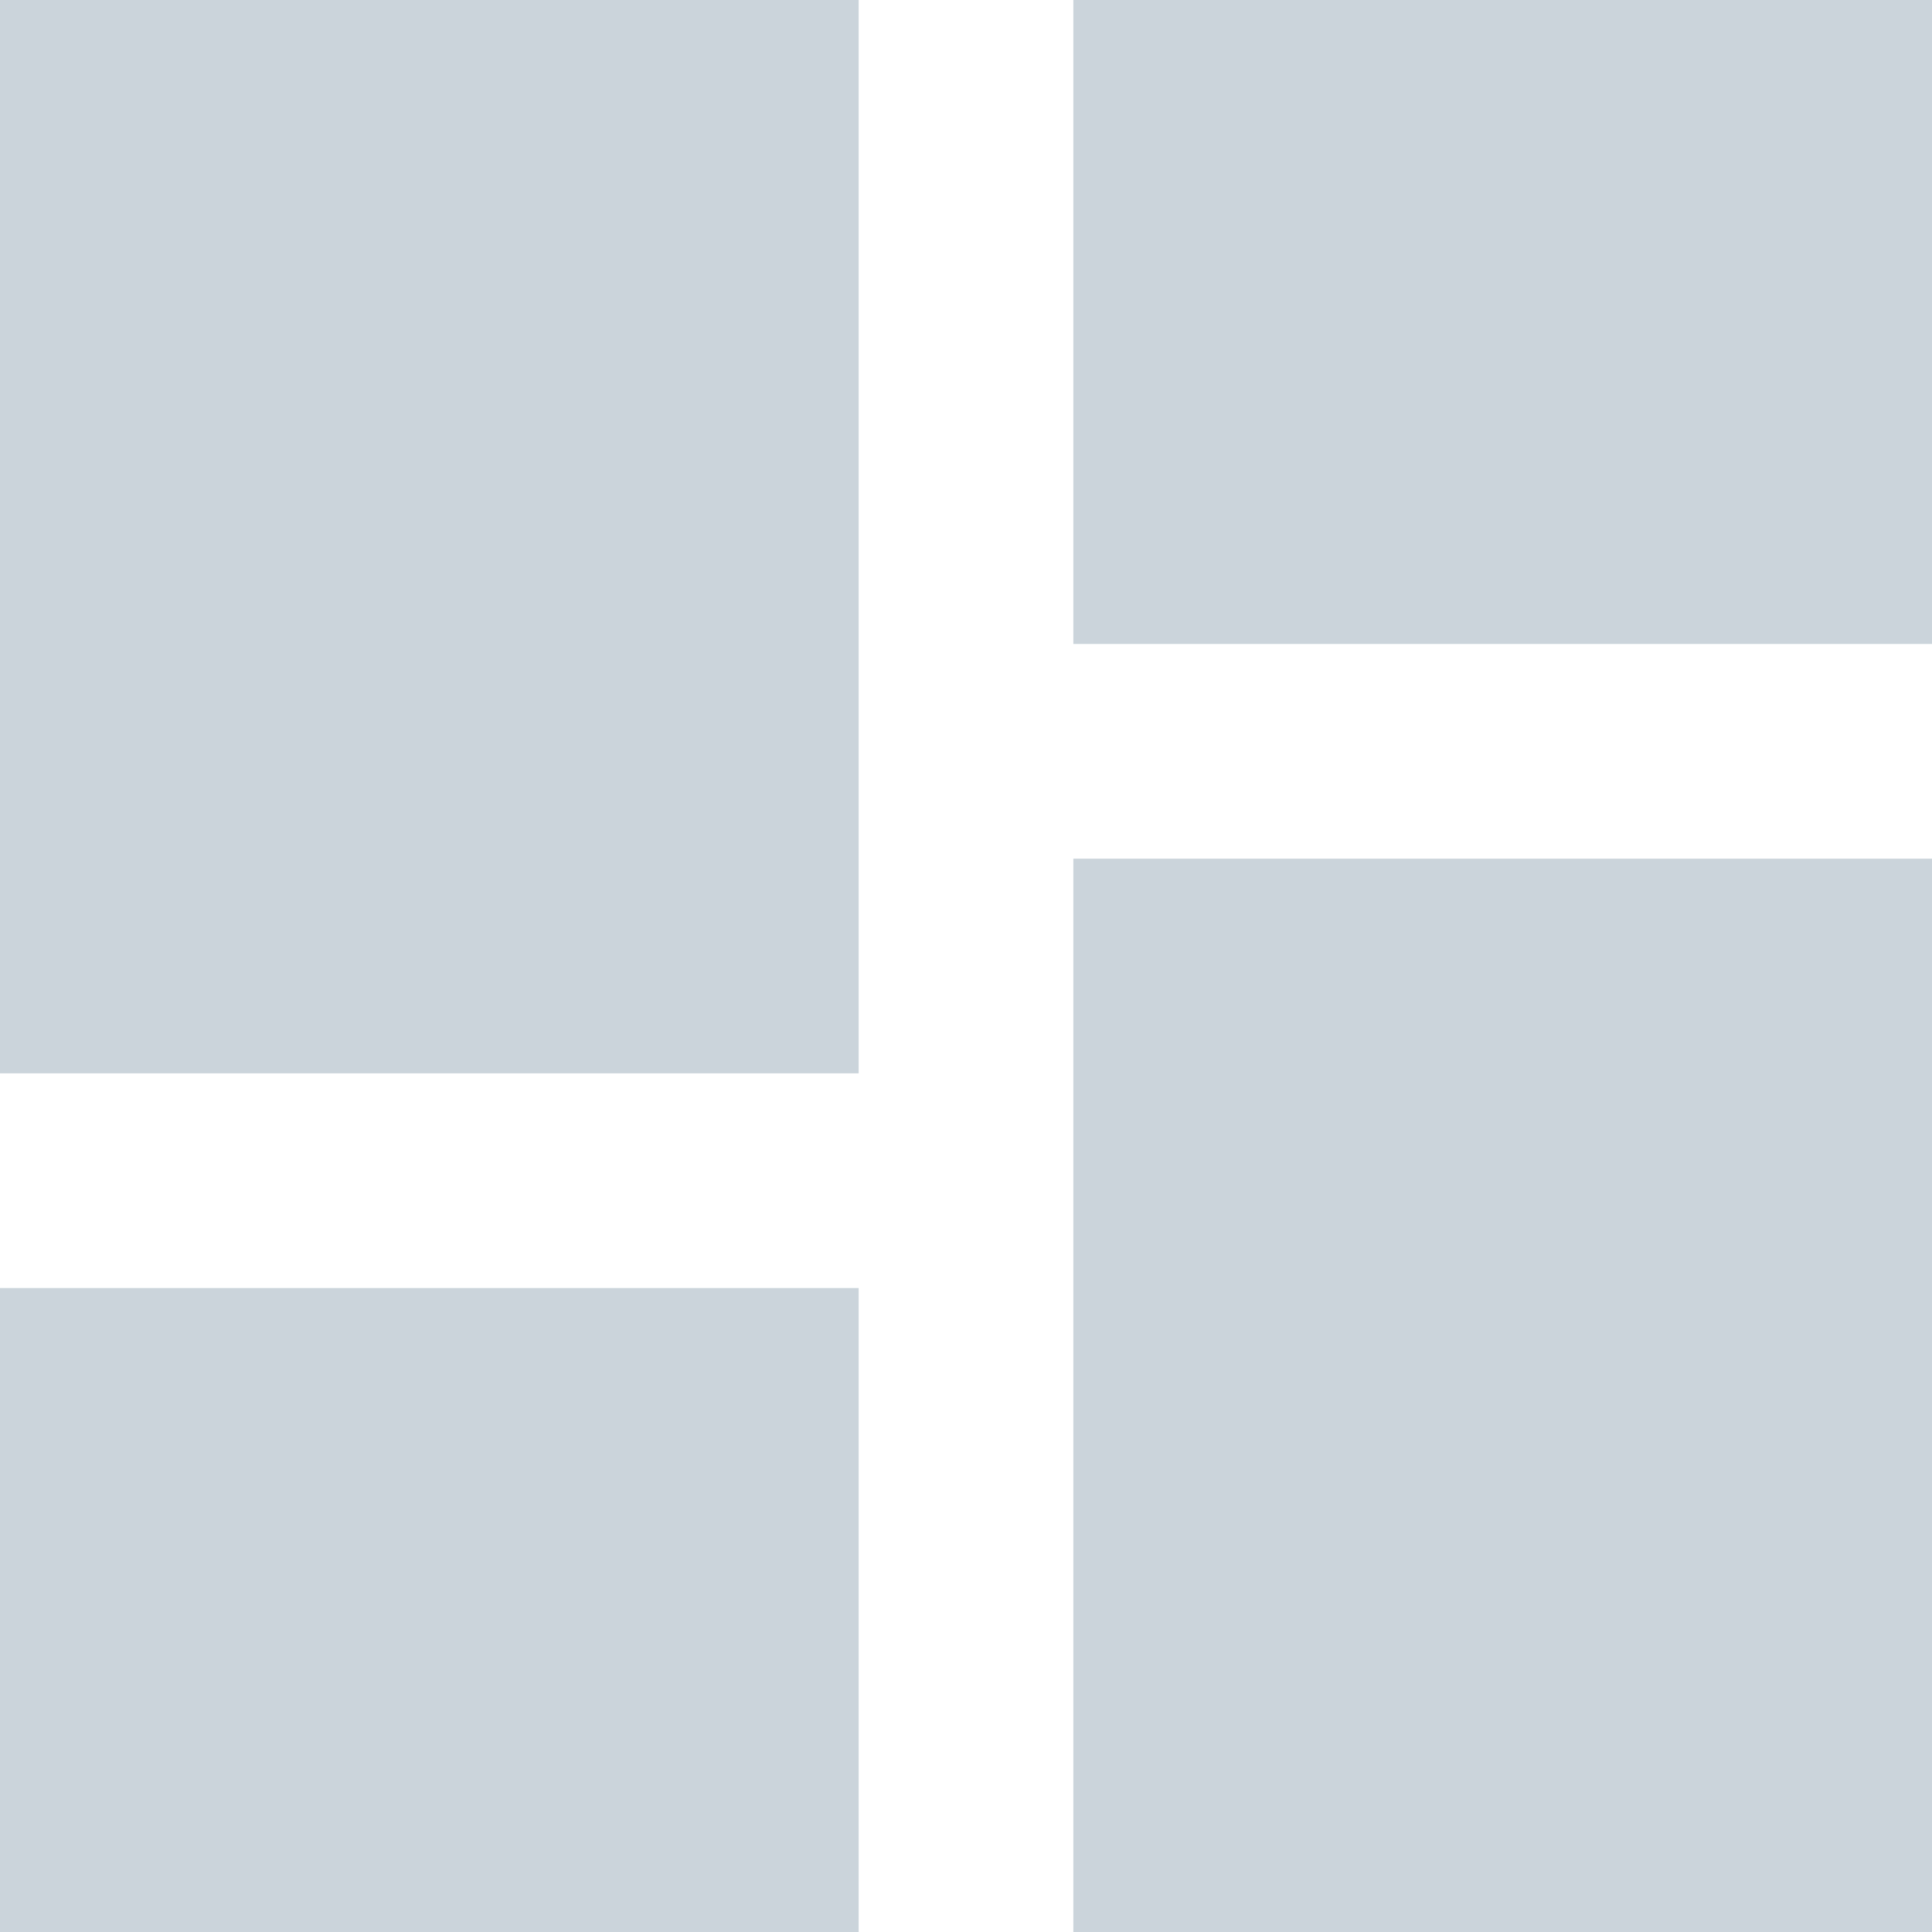
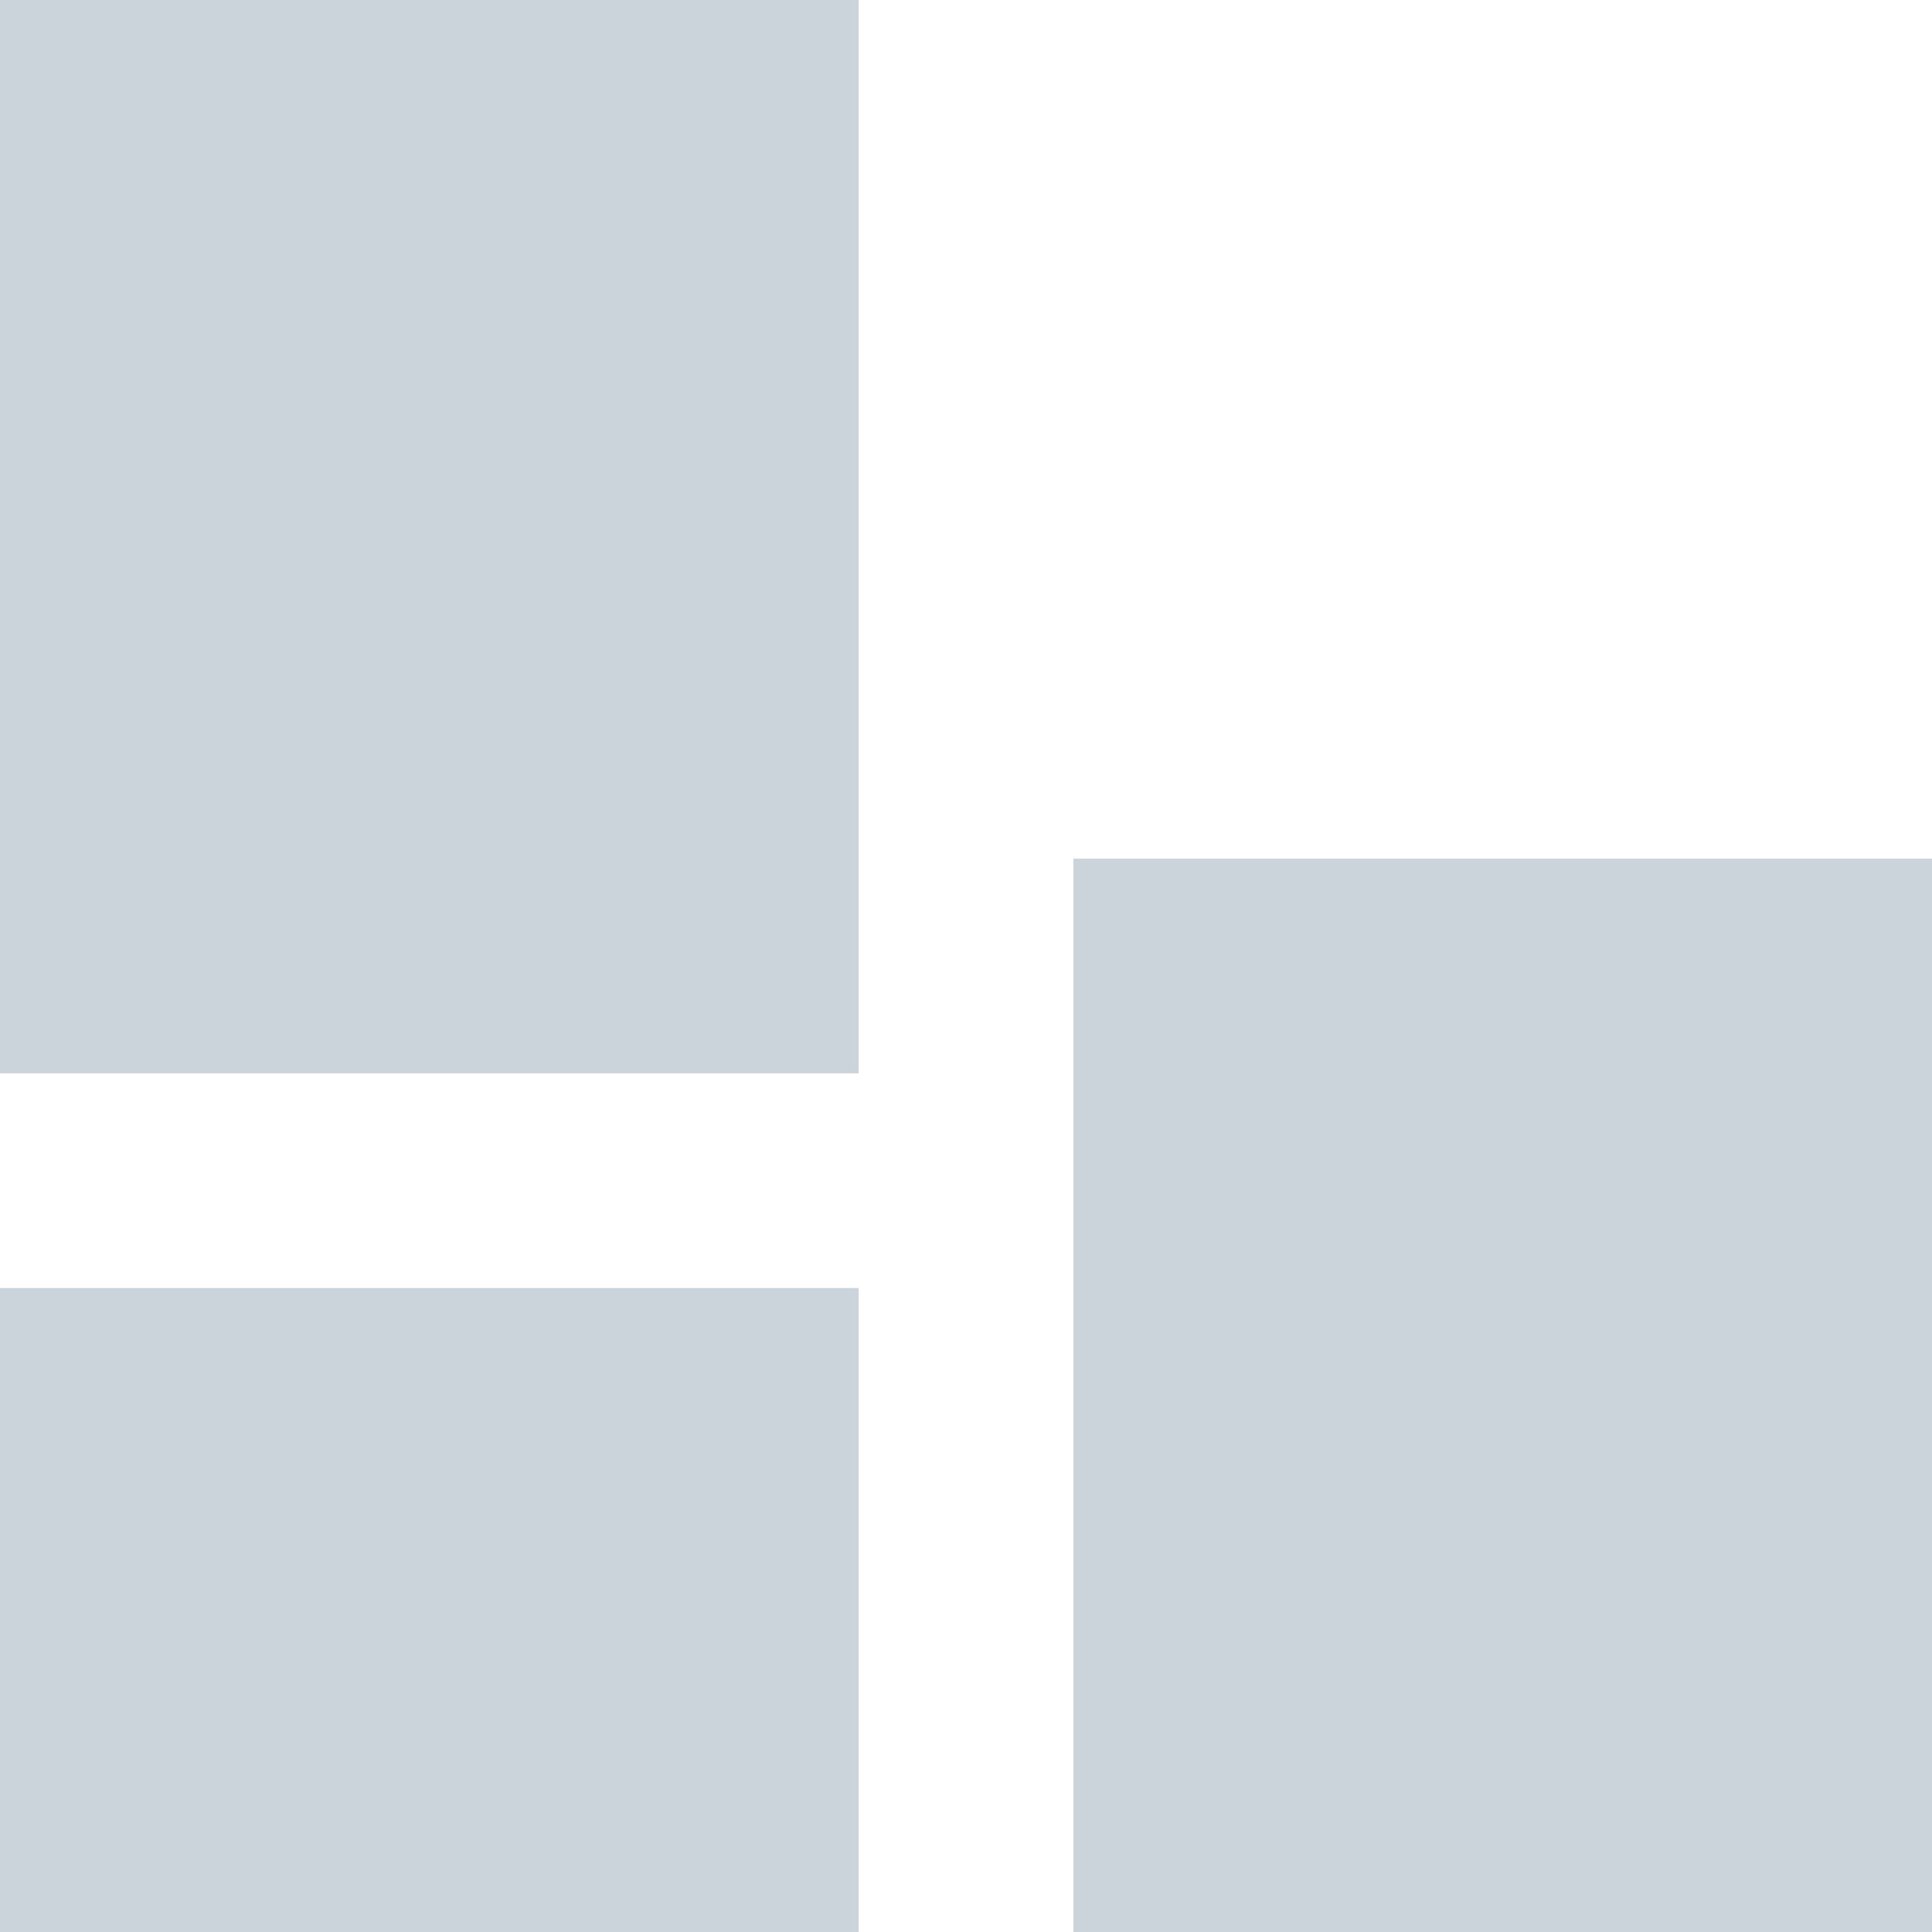
<svg xmlns="http://www.w3.org/2000/svg" width="16" height="16" viewBox="0 0 16 16" fill="none">
-   <path d="M0 8.889h7.111V0H0v8.889zM0 16h7.111v-5.333H0V16zm8.889 0H16V7.111H8.889V16zm0-16v5.333H16V0H8.889z" fill="#CBD4DB" />
+   <path d="M0 8.889h7.111V0H0v8.889zM0 16h7.111v-5.333H0V16zm8.889 0H16V7.111H8.889V16zm0-16v5.333H16H8.889z" fill="#CBD4DB" />
</svg>